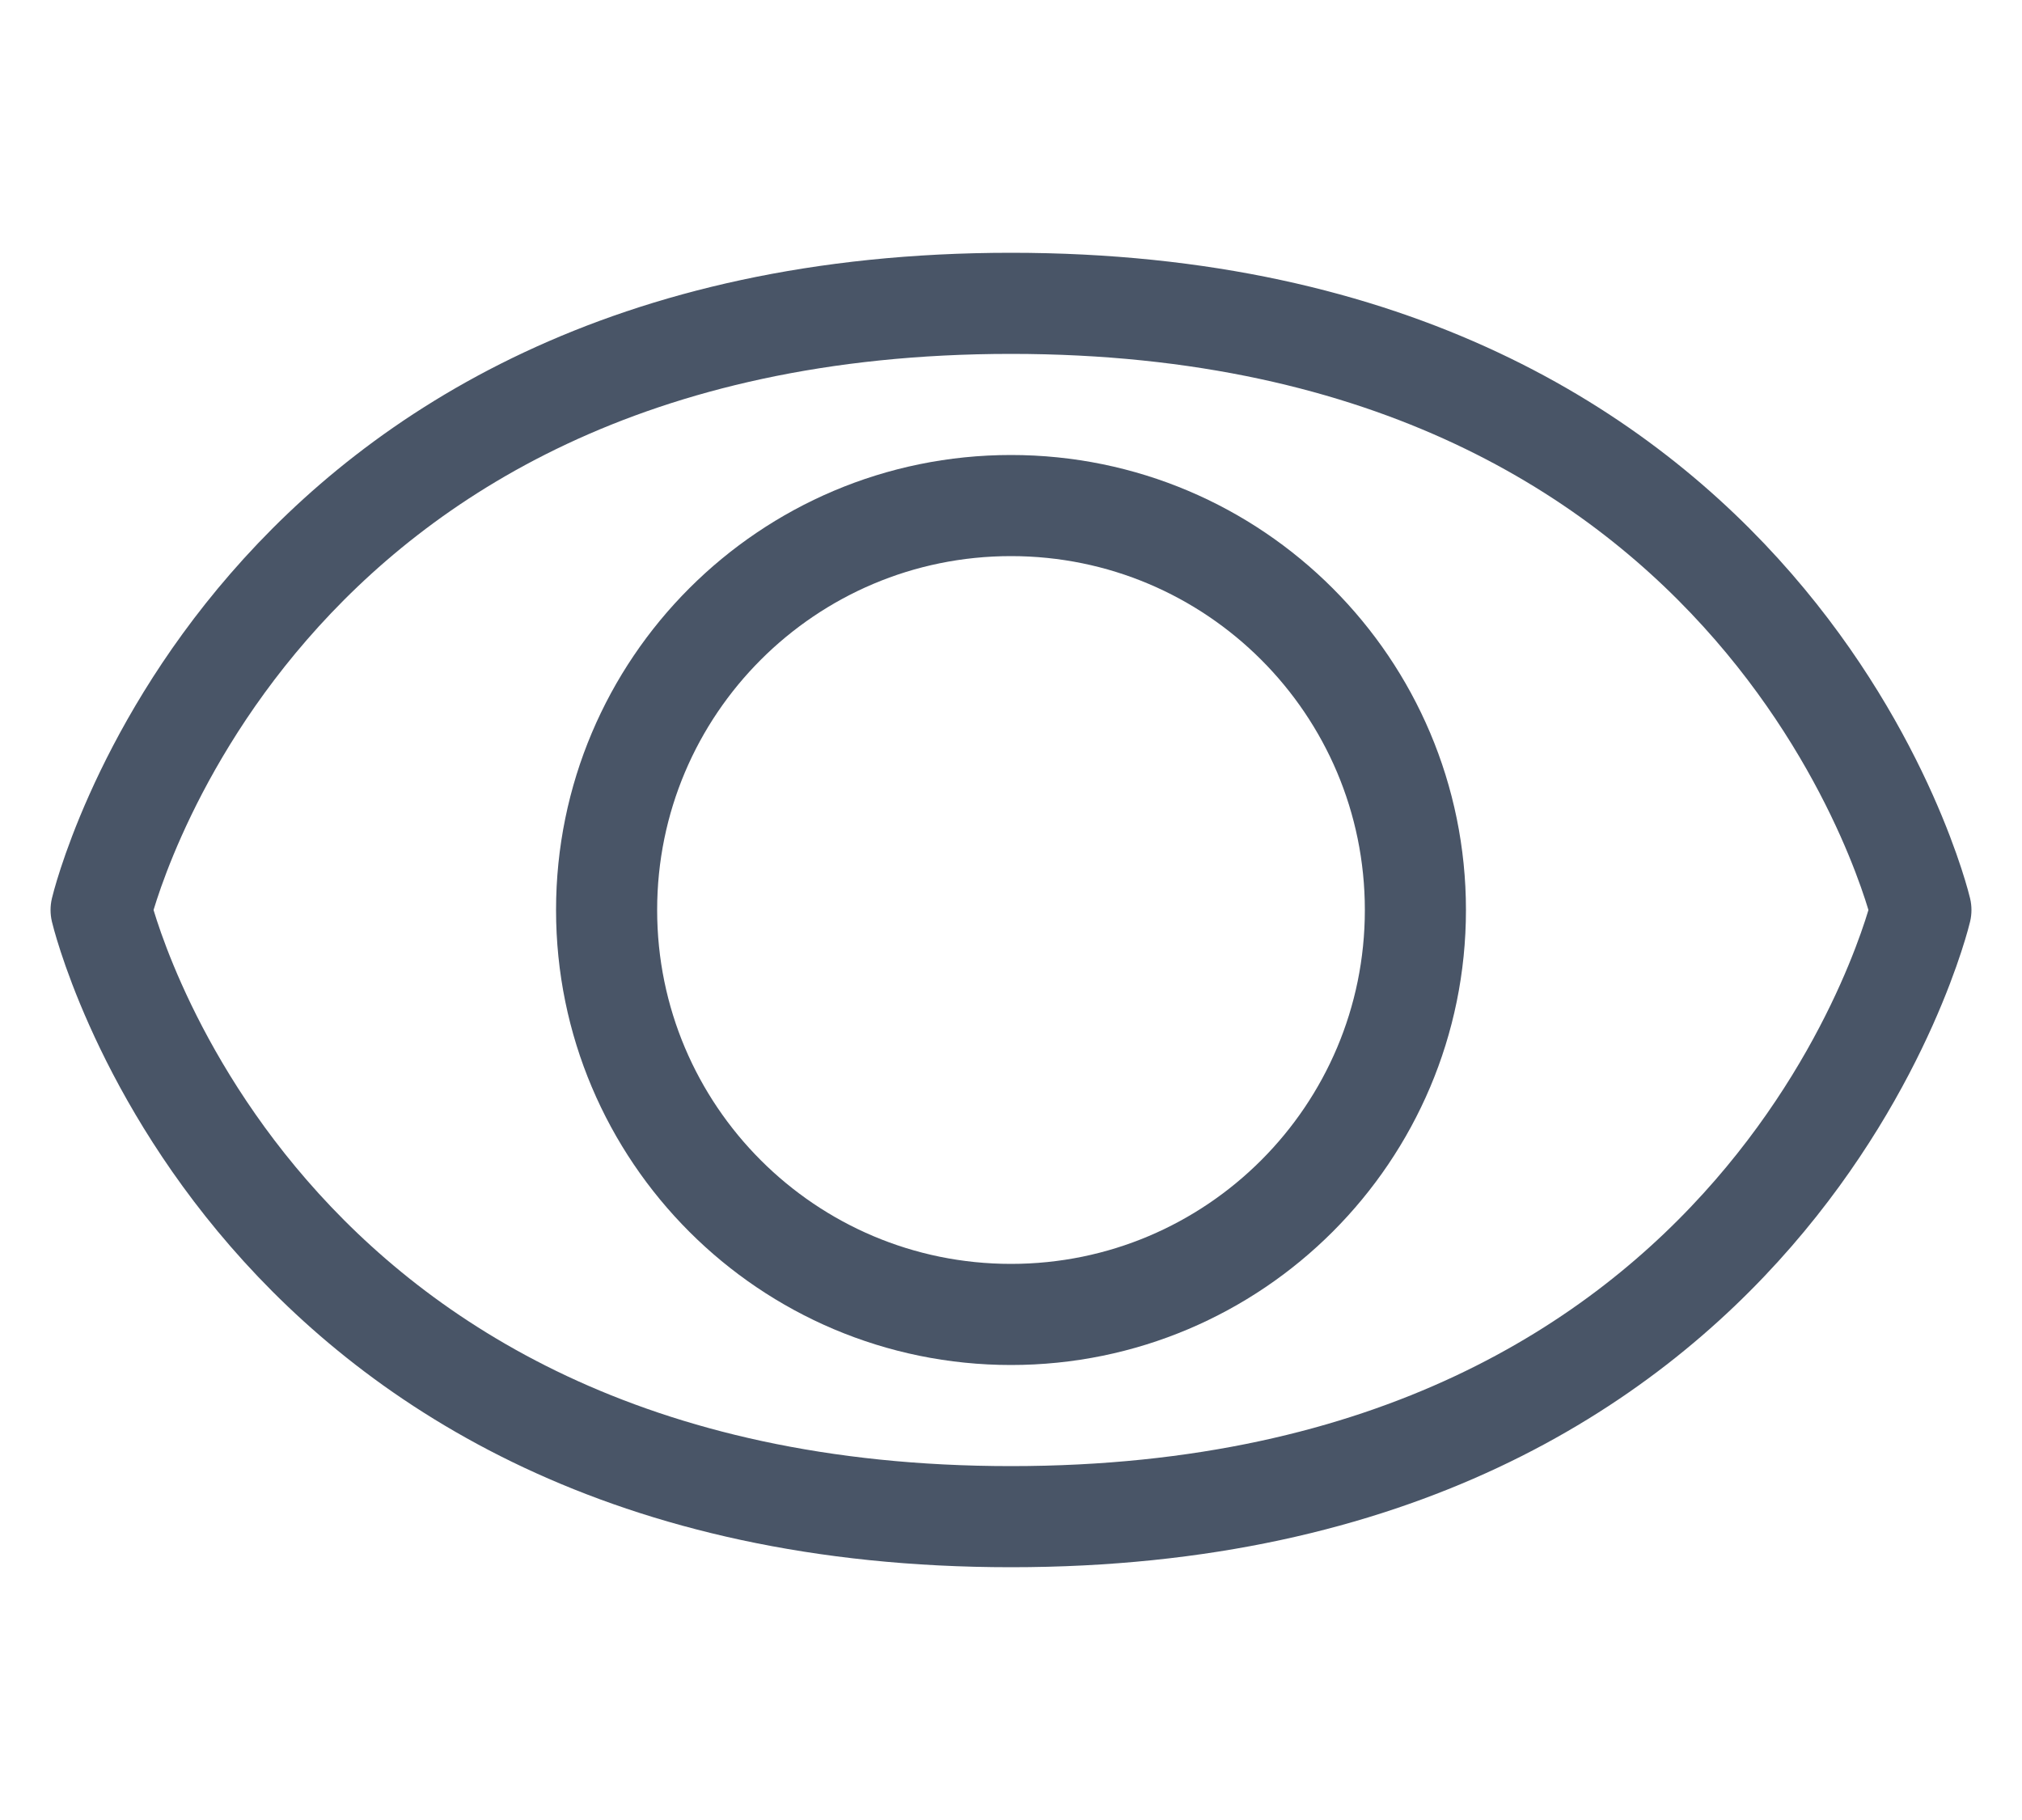
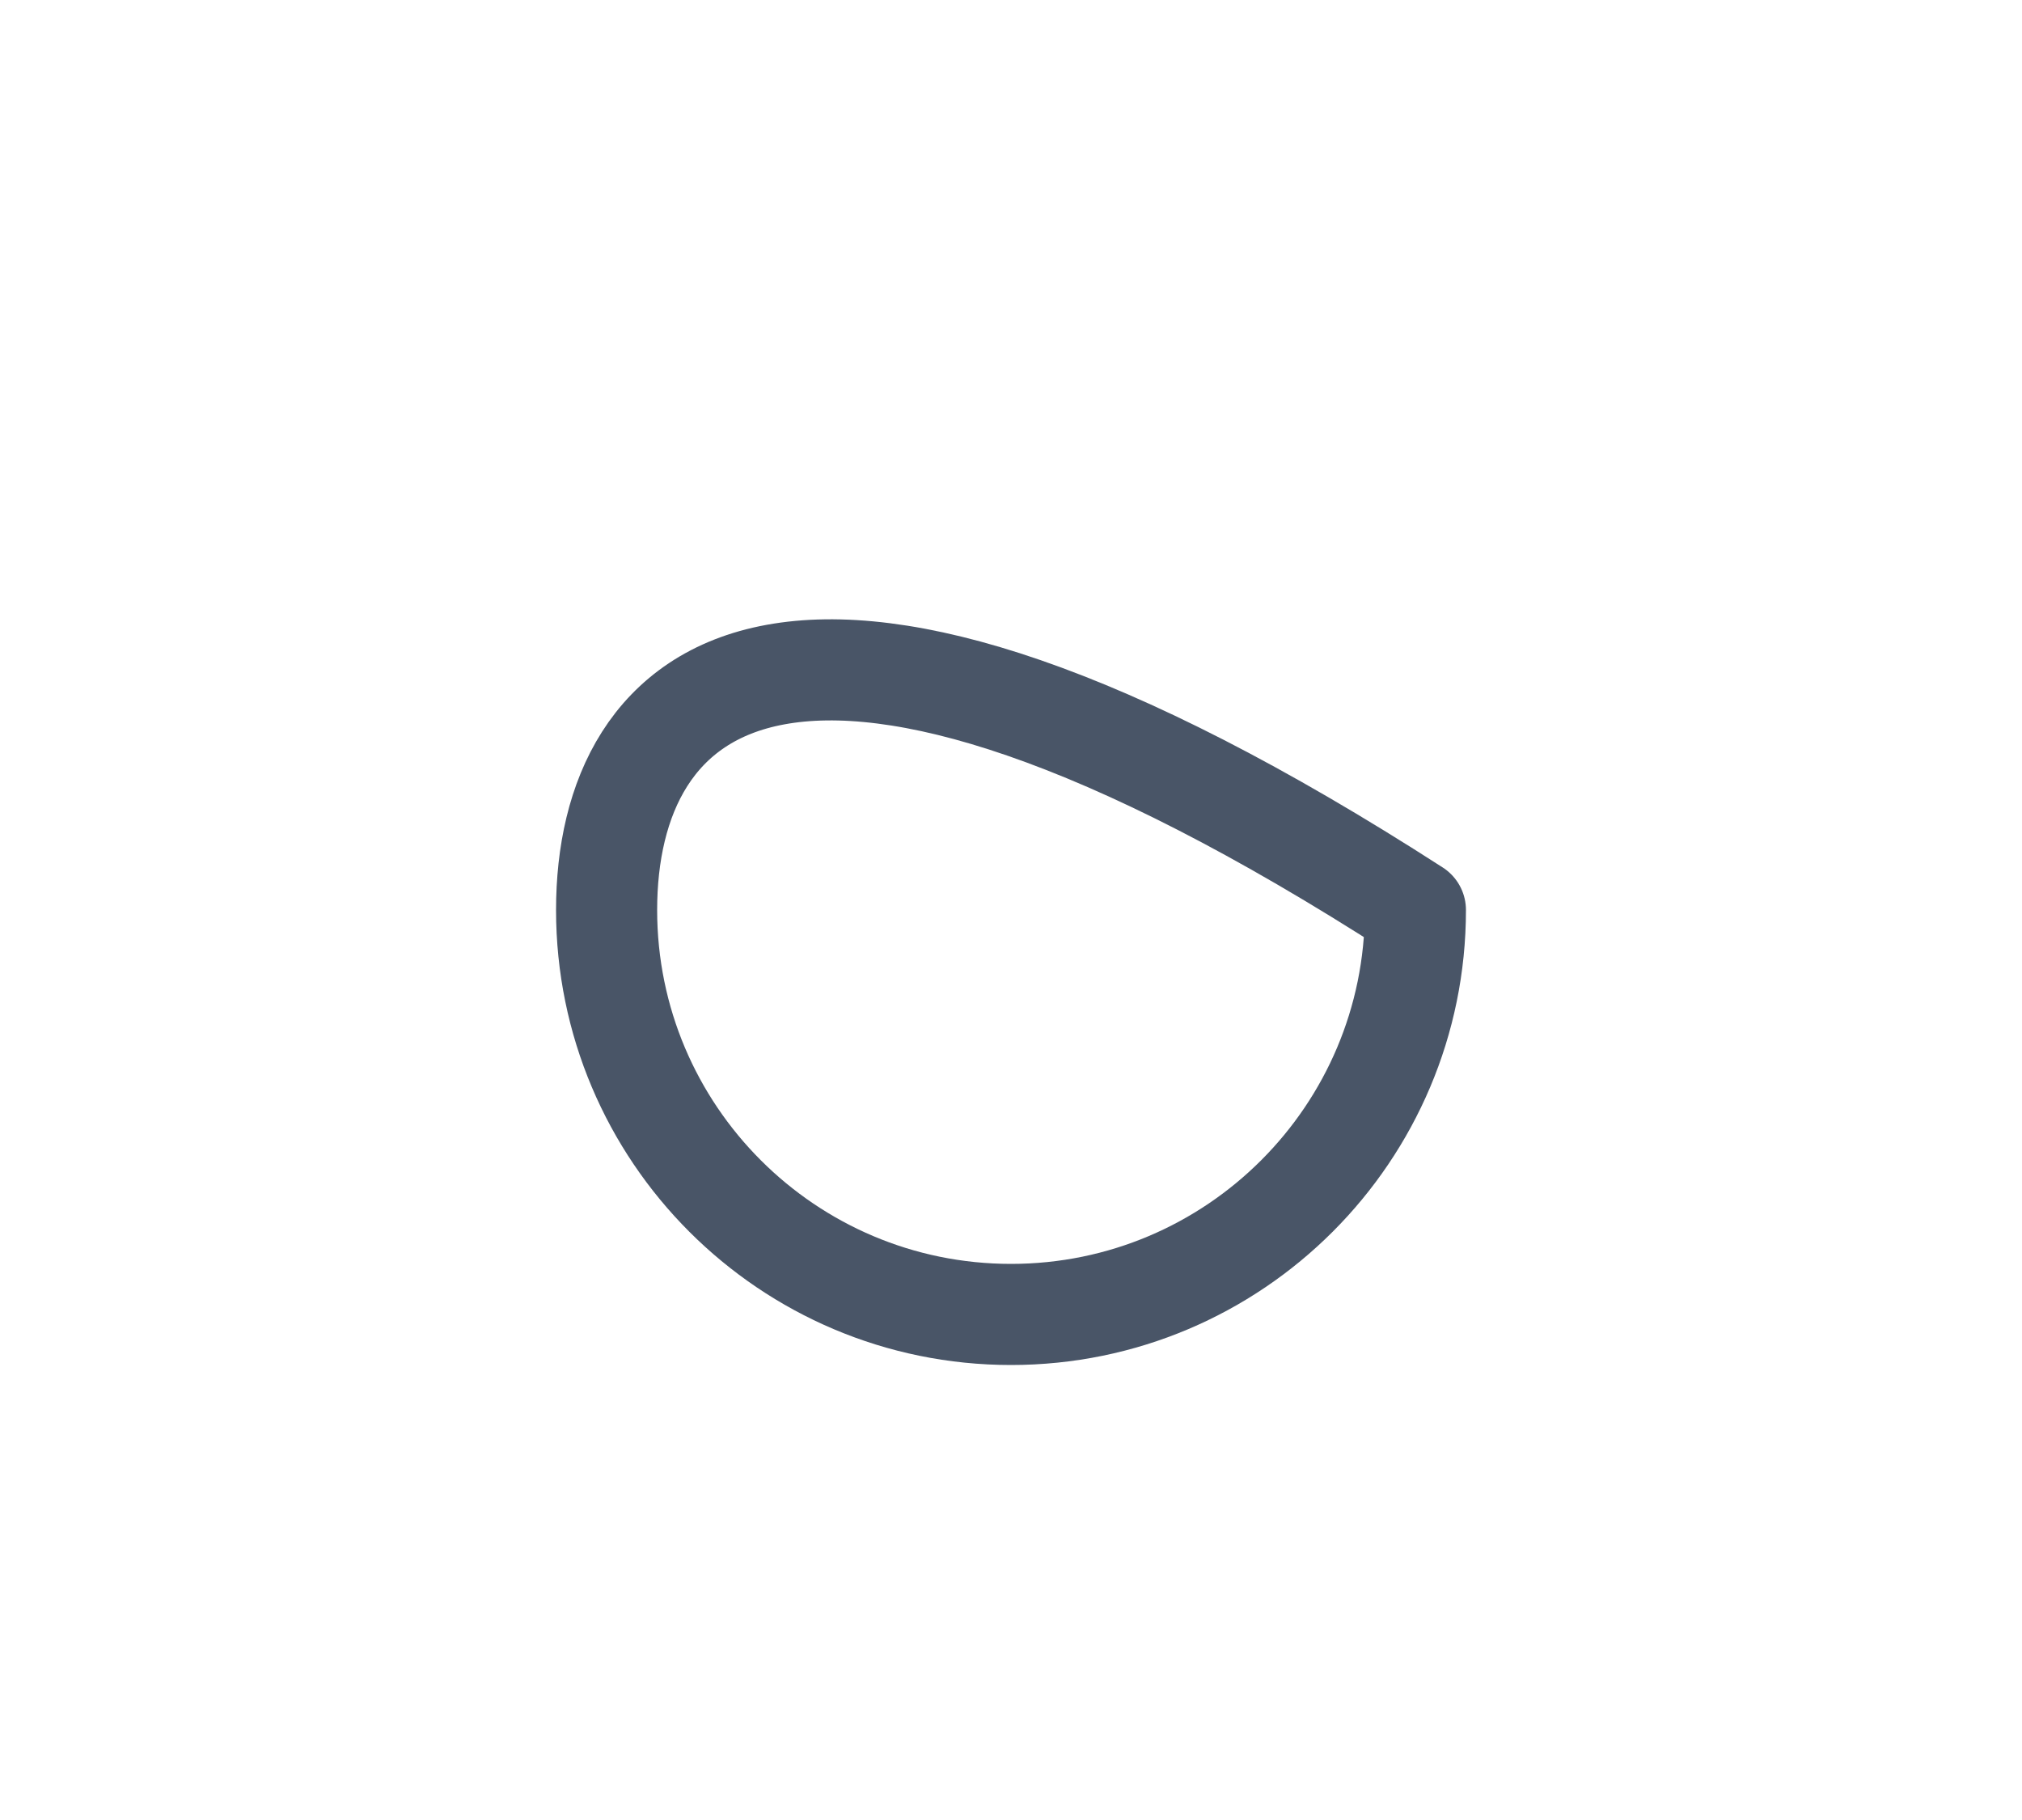
<svg xmlns="http://www.w3.org/2000/svg" width="20" height="18" viewBox="0 0 20 18" fill="none">
-   <path d="M10 15C2.421 15 1 9 1 9C1 9 2.421 3 10 3C17.579 3 19 9 19 9C19 9 17.579 15 10 15Z" stroke="#495567" stroke-miterlimit="10" stroke-linecap="round" stroke-linejoin="round" />
-   <path d="M10 13C12.209 13 14 11.209 14 9C14 6.791 12.209 5 10 5C7.791 5 6 6.791 6 9C6 11.209 7.791 13 10 13Z" stroke="#495567" stroke-miterlimit="10" stroke-linecap="round" stroke-linejoin="round" />
+   <path d="M10 13C12.209 13 14 11.209 14 9C7.791 5 6 6.791 6 9C6 11.209 7.791 13 10 13Z" stroke="#495567" stroke-miterlimit="10" stroke-linecap="round" stroke-linejoin="round" />
</svg>